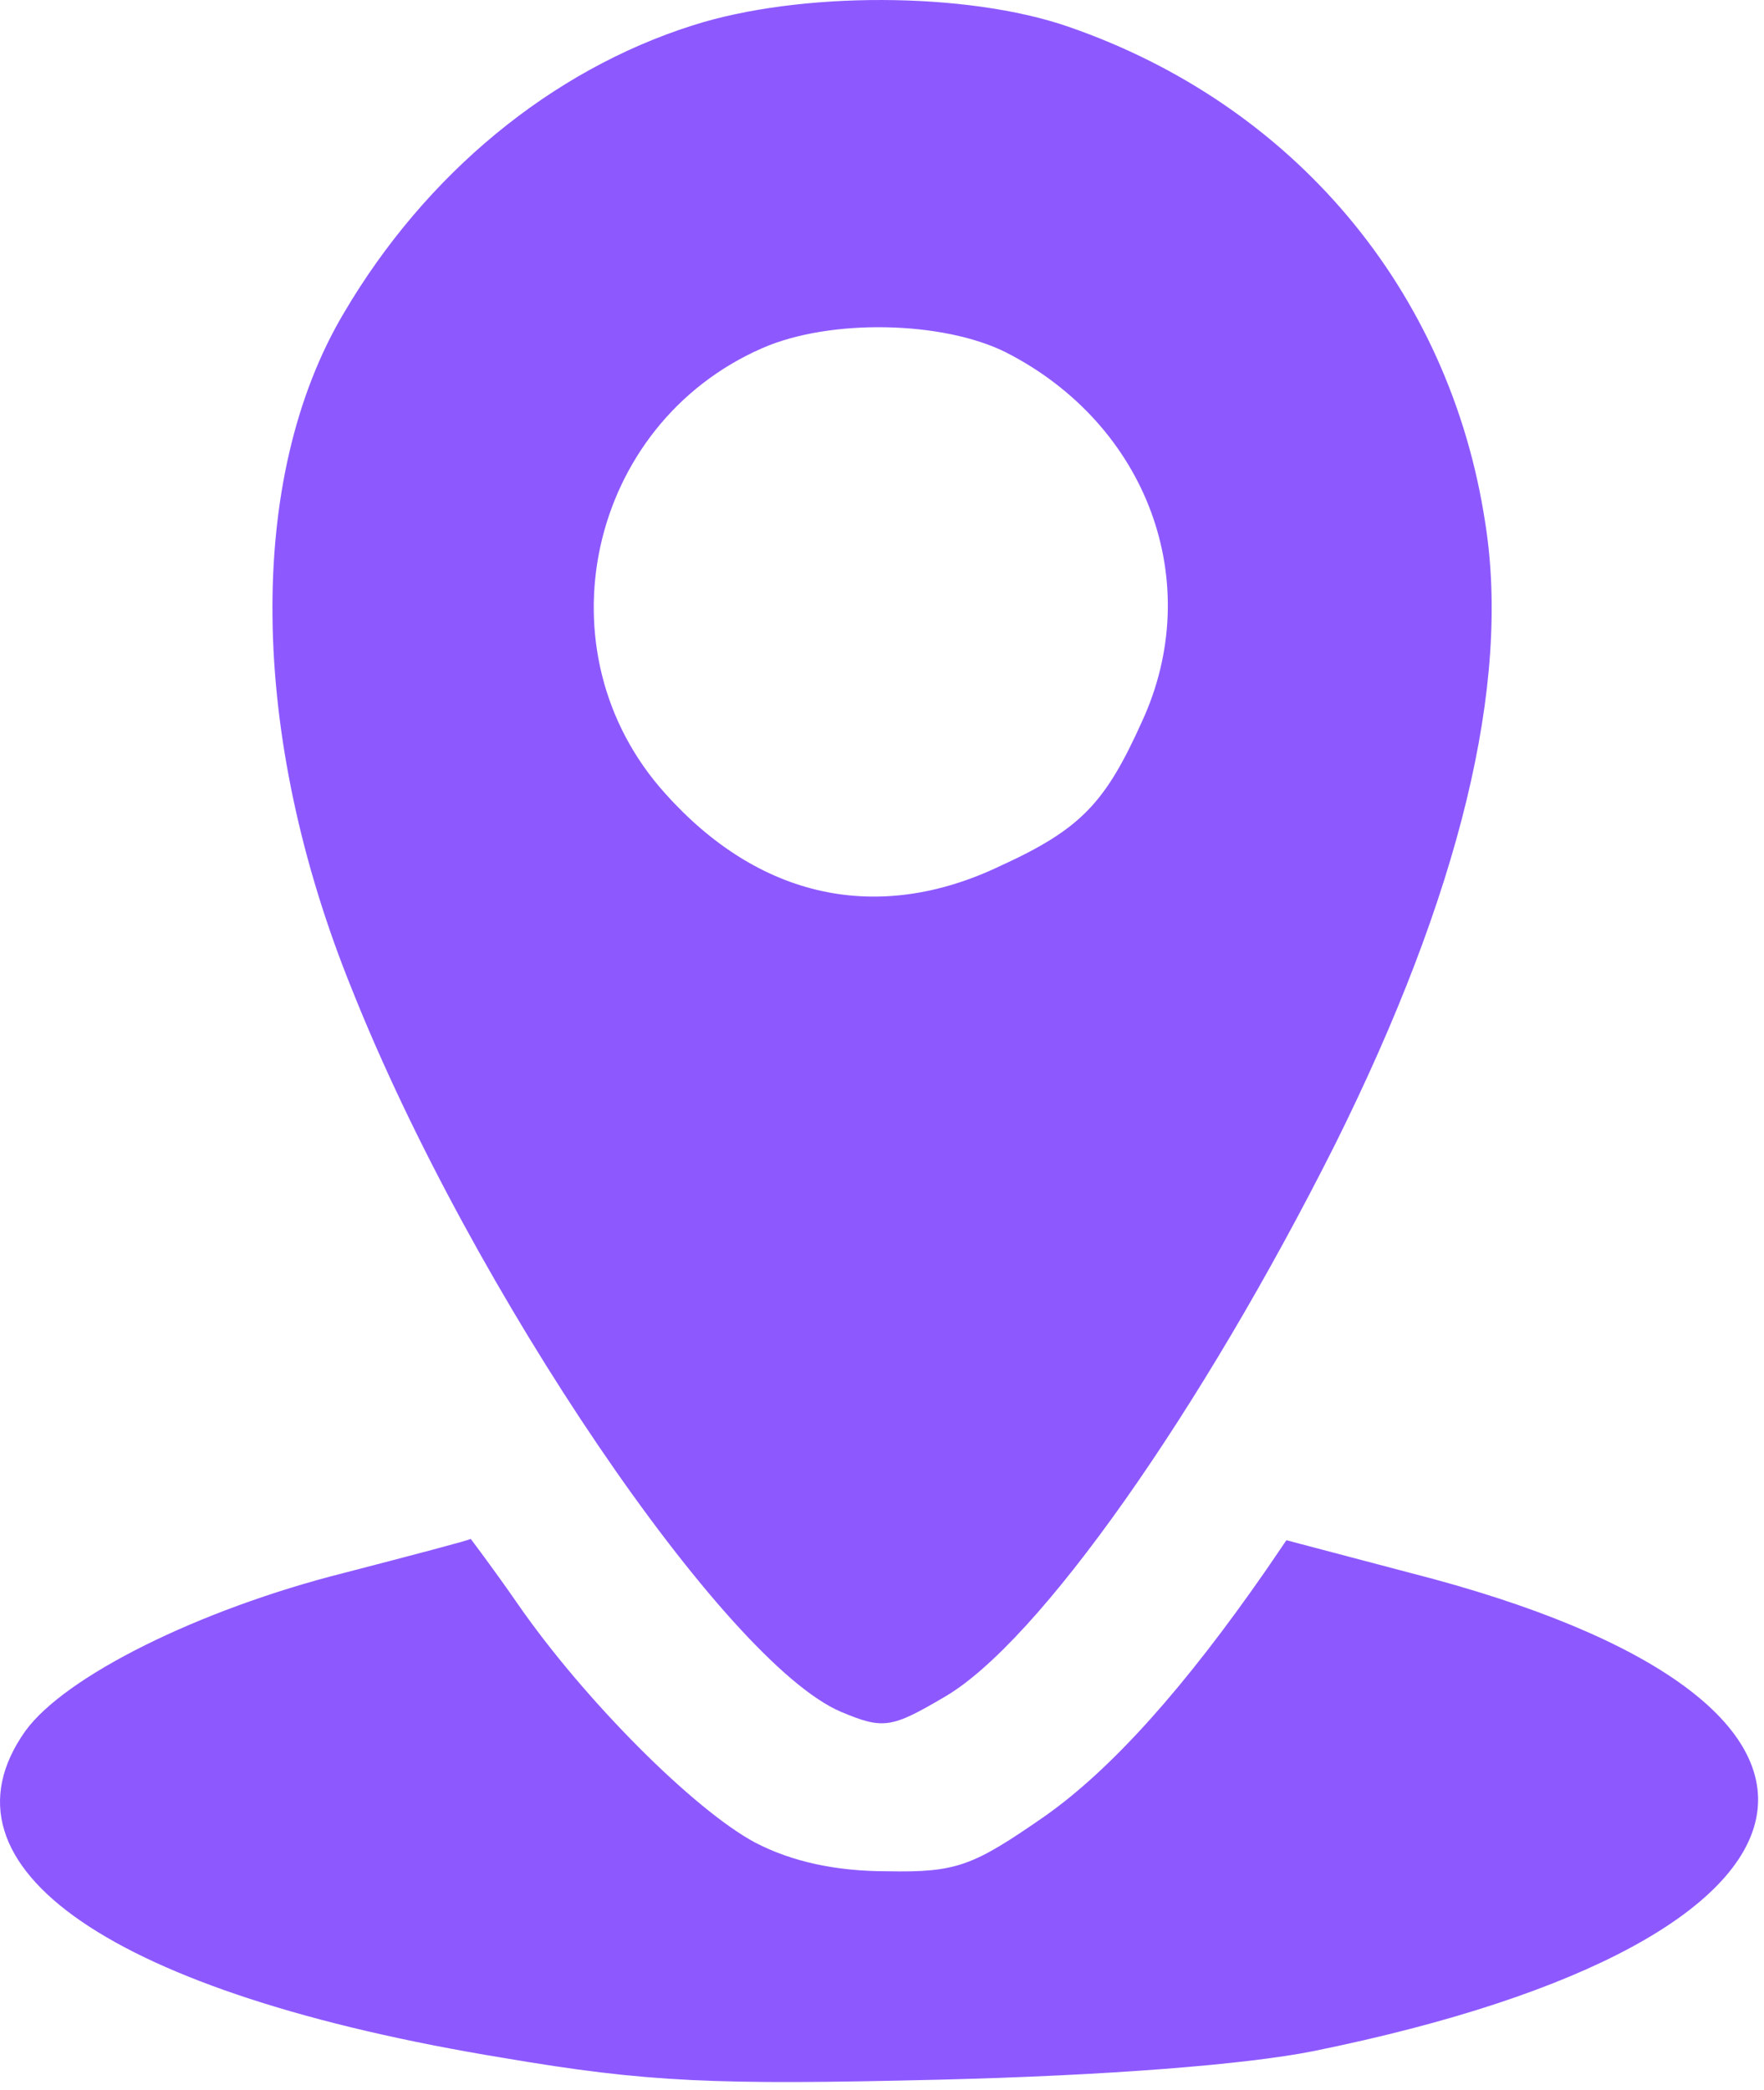
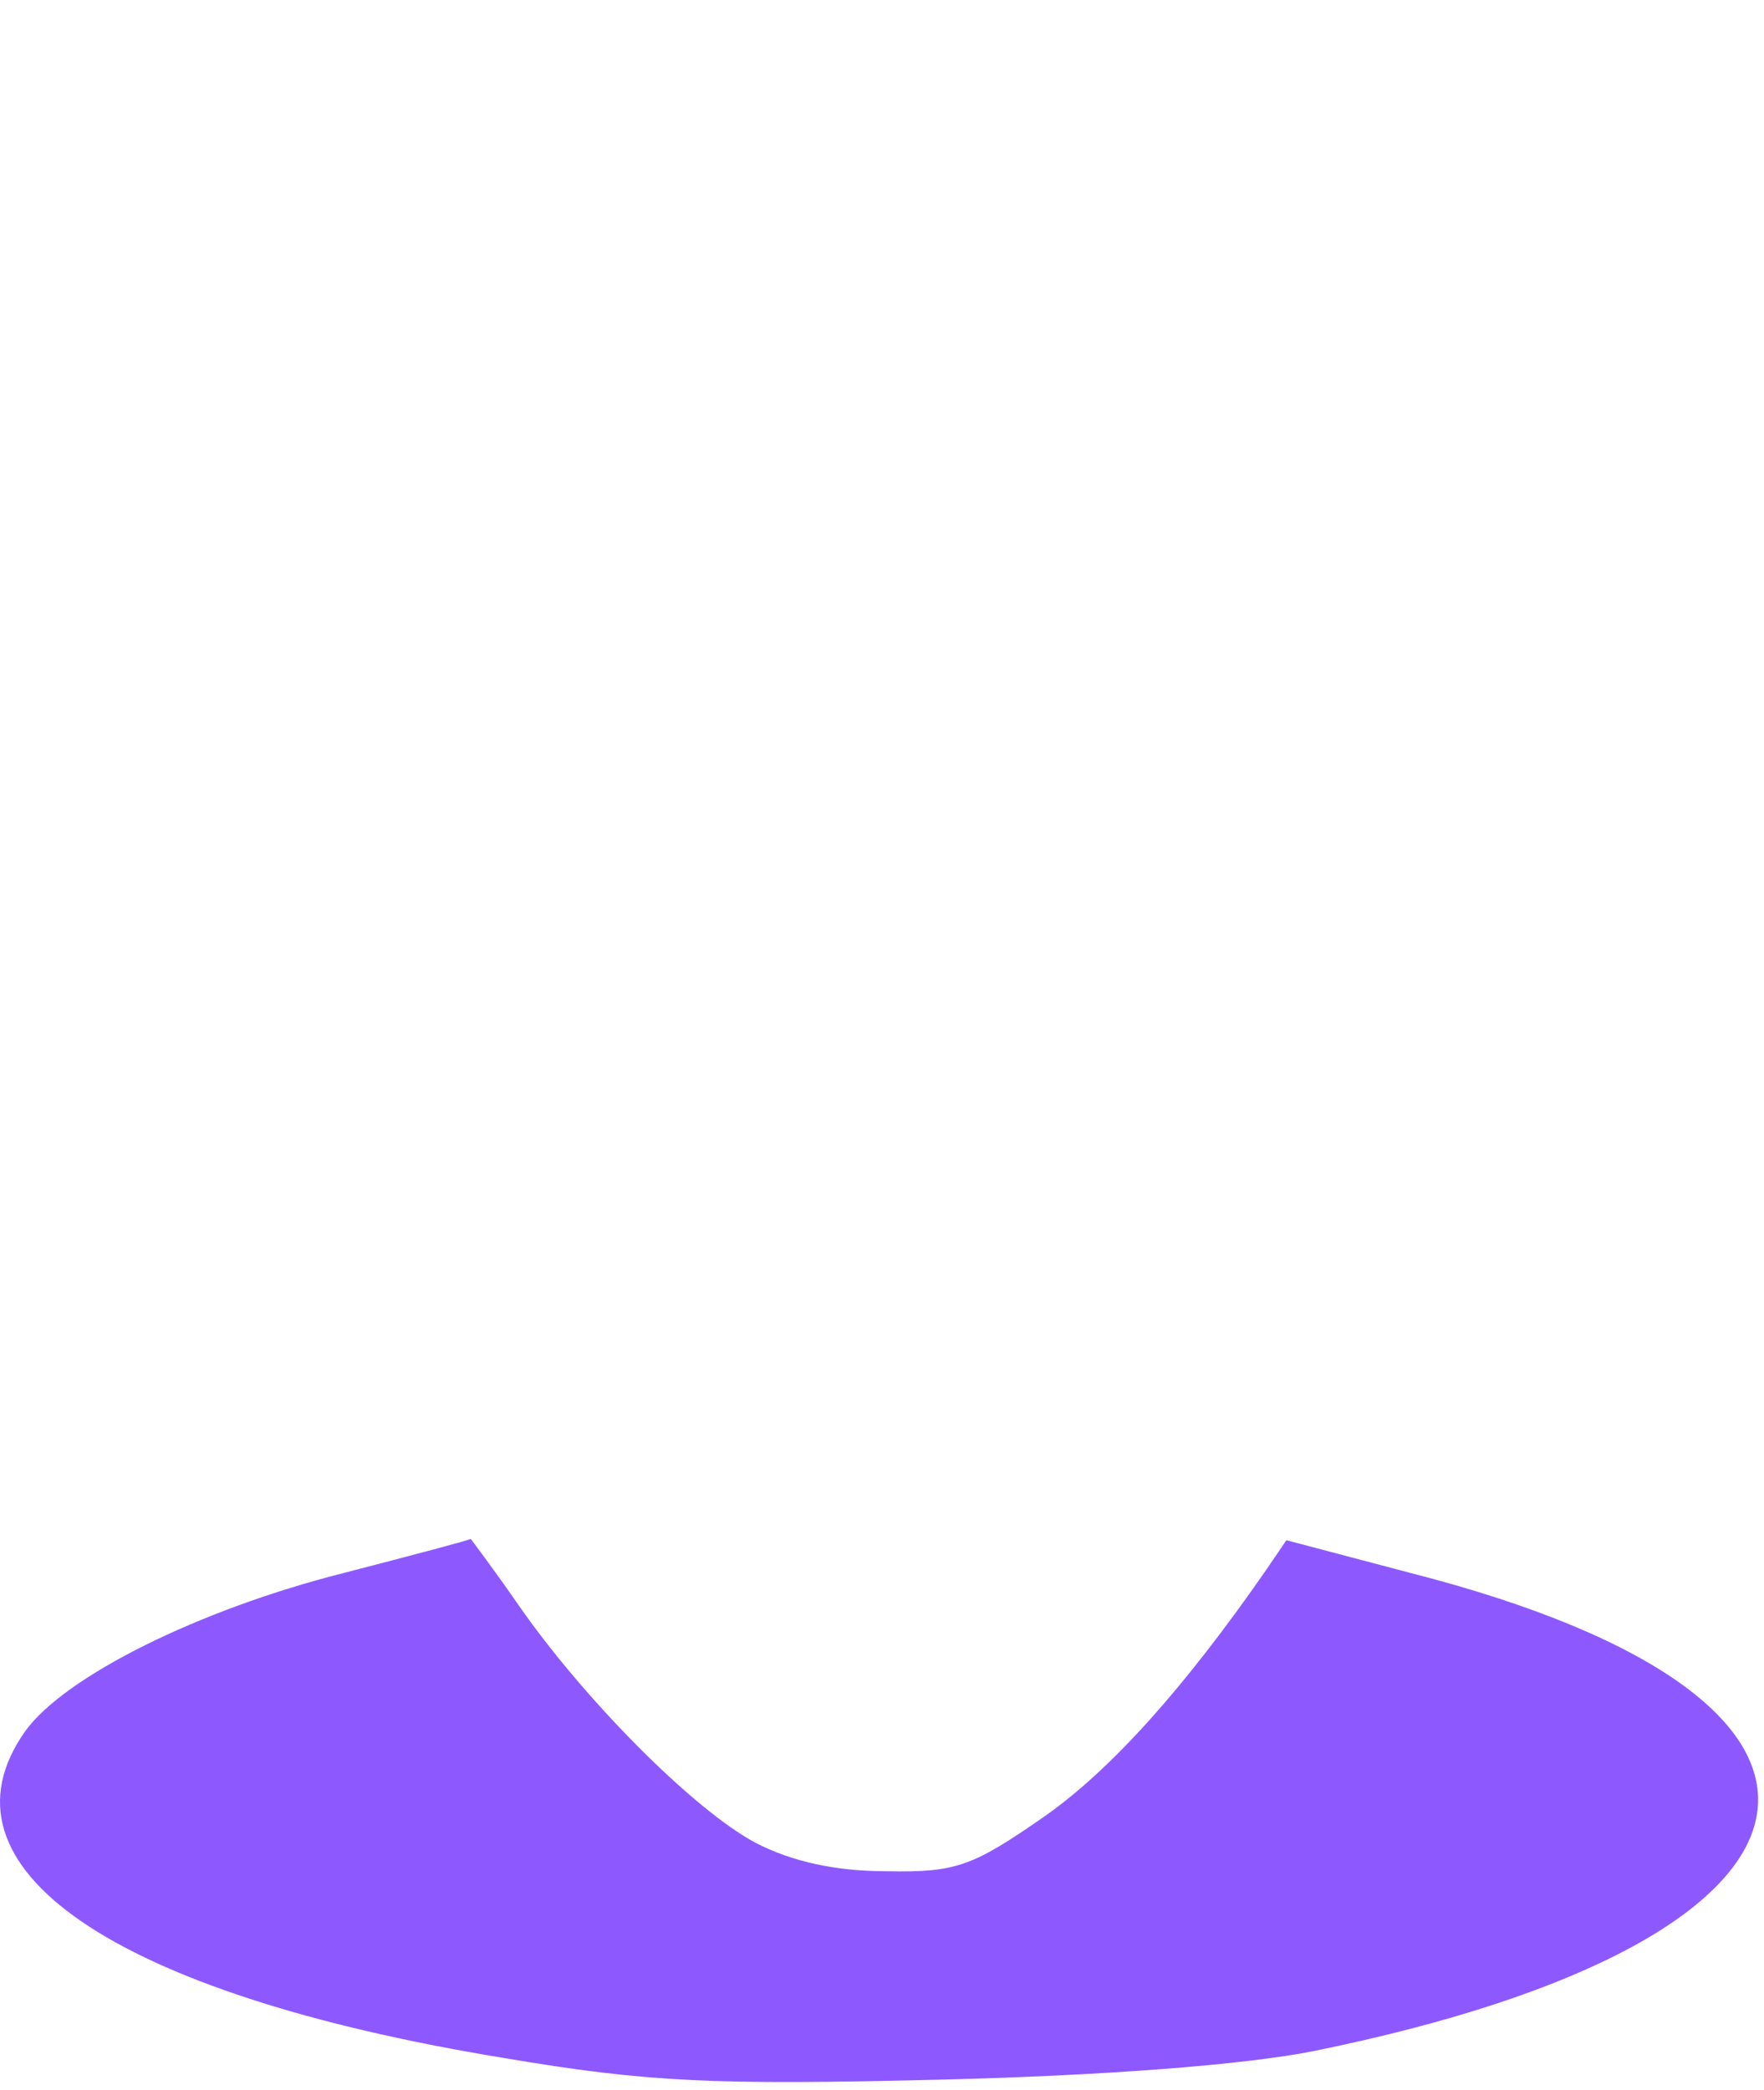
<svg xmlns="http://www.w3.org/2000/svg" width="38" height="45" viewBox="0 0 38 45" fill="none">
-   <path d="M14.921 0.547C11.87 1.515 9.171 3.744 7.41 6.736C5.298 10.286 5.357 15.831 7.586 21.316C10.168 27.8 15.624 35.808 18.118 36.864C19.027 37.246 19.203 37.216 20.348 36.542C22.372 35.368 25.863 30.41 28.767 24.631C31.437 19.263 32.551 14.745 31.994 11.254C31.231 6.238 27.858 2.248 23.017 0.576C20.817 -0.187 17.209 -0.187 14.921 0.547ZM21.668 7.587C24.719 9.142 25.98 12.545 24.601 15.537C23.809 17.297 23.281 17.855 21.55 18.647C18.91 19.908 16.358 19.351 14.334 17.092C11.576 14.041 12.662 9.142 16.417 7.499C17.883 6.854 20.318 6.912 21.668 7.587Z" fill="#8D59FF" />
  <path d="M7.411 33.872C4.272 34.664 1.398 36.102 0.547 37.275C-1.536 40.209 2.424 42.937 10.844 44.316C13.953 44.844 15.391 44.902 20.231 44.785C23.84 44.697 26.832 44.462 28.299 44.169C40.15 41.763 41.177 36.63 30.381 33.872L27.712 33.168L27.272 33.813C25.541 36.307 23.957 38.096 22.49 39.123C20.965 40.179 20.613 40.326 19.116 40.297C18.002 40.297 17.063 40.091 16.271 39.681C14.951 38.977 12.575 36.6 11.137 34.517C10.609 33.755 10.14 33.139 10.14 33.139C10.11 33.168 8.878 33.491 7.411 33.872Z" fill="#8D59FF" />
</svg>